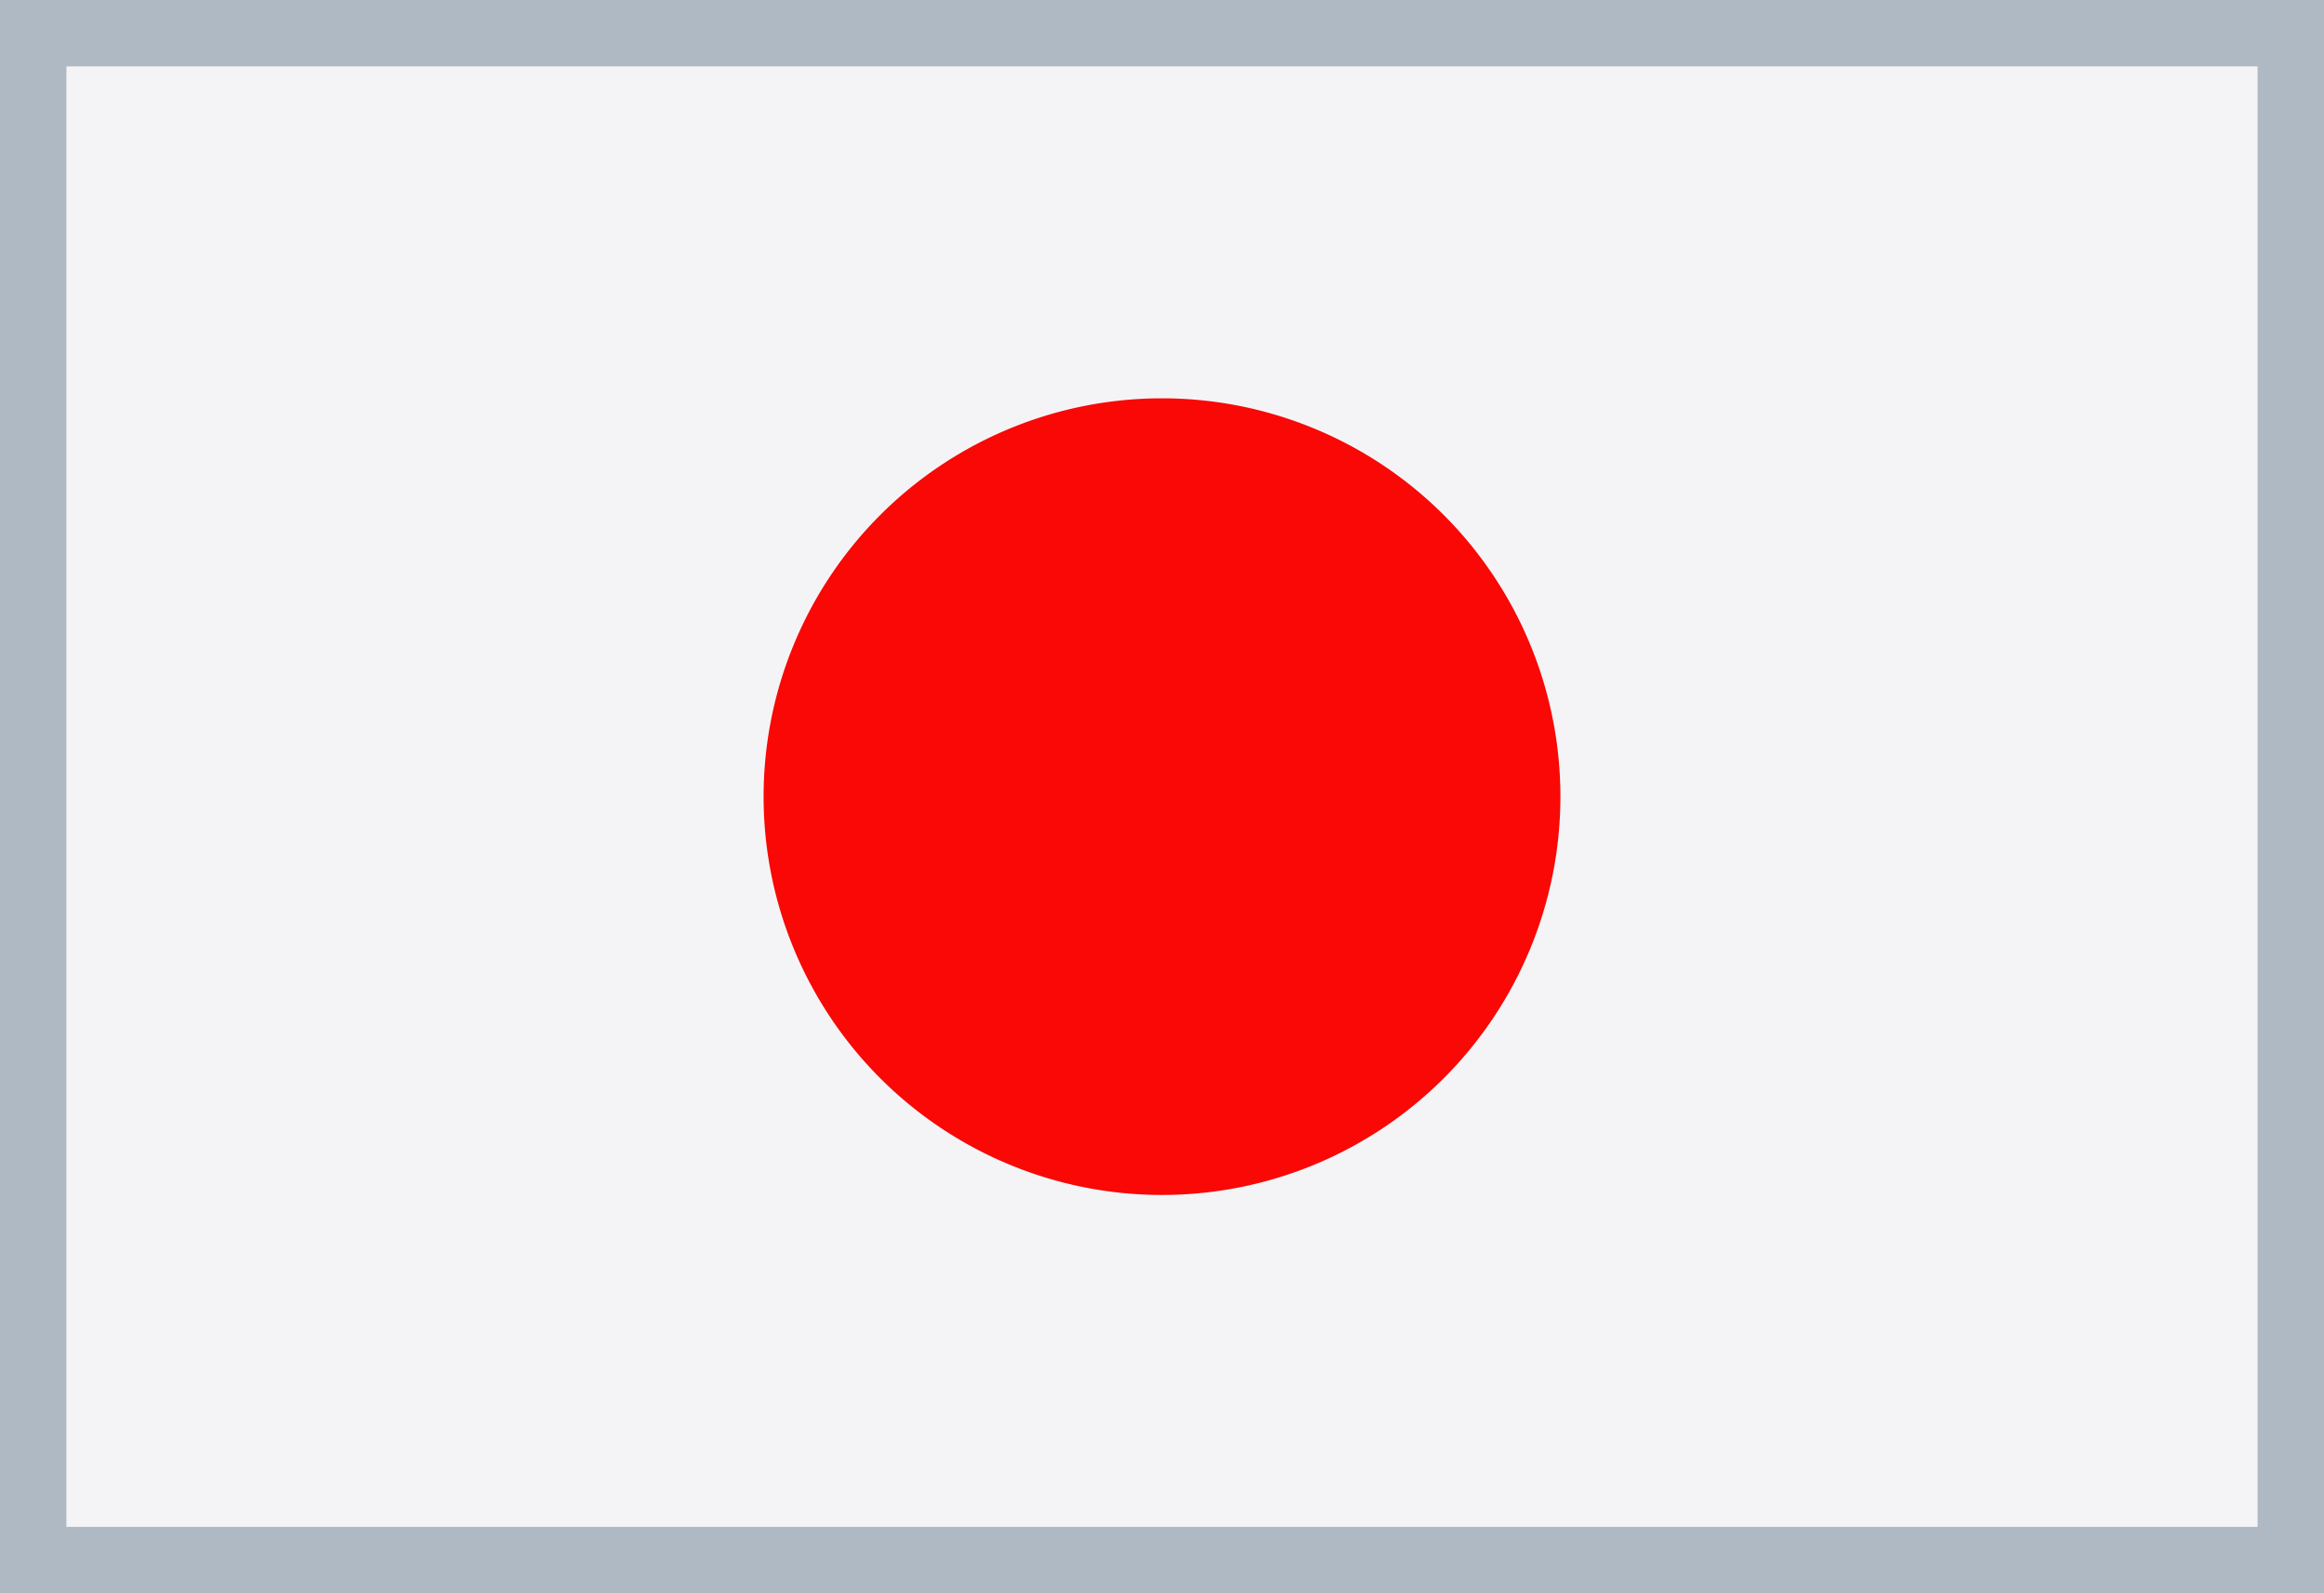
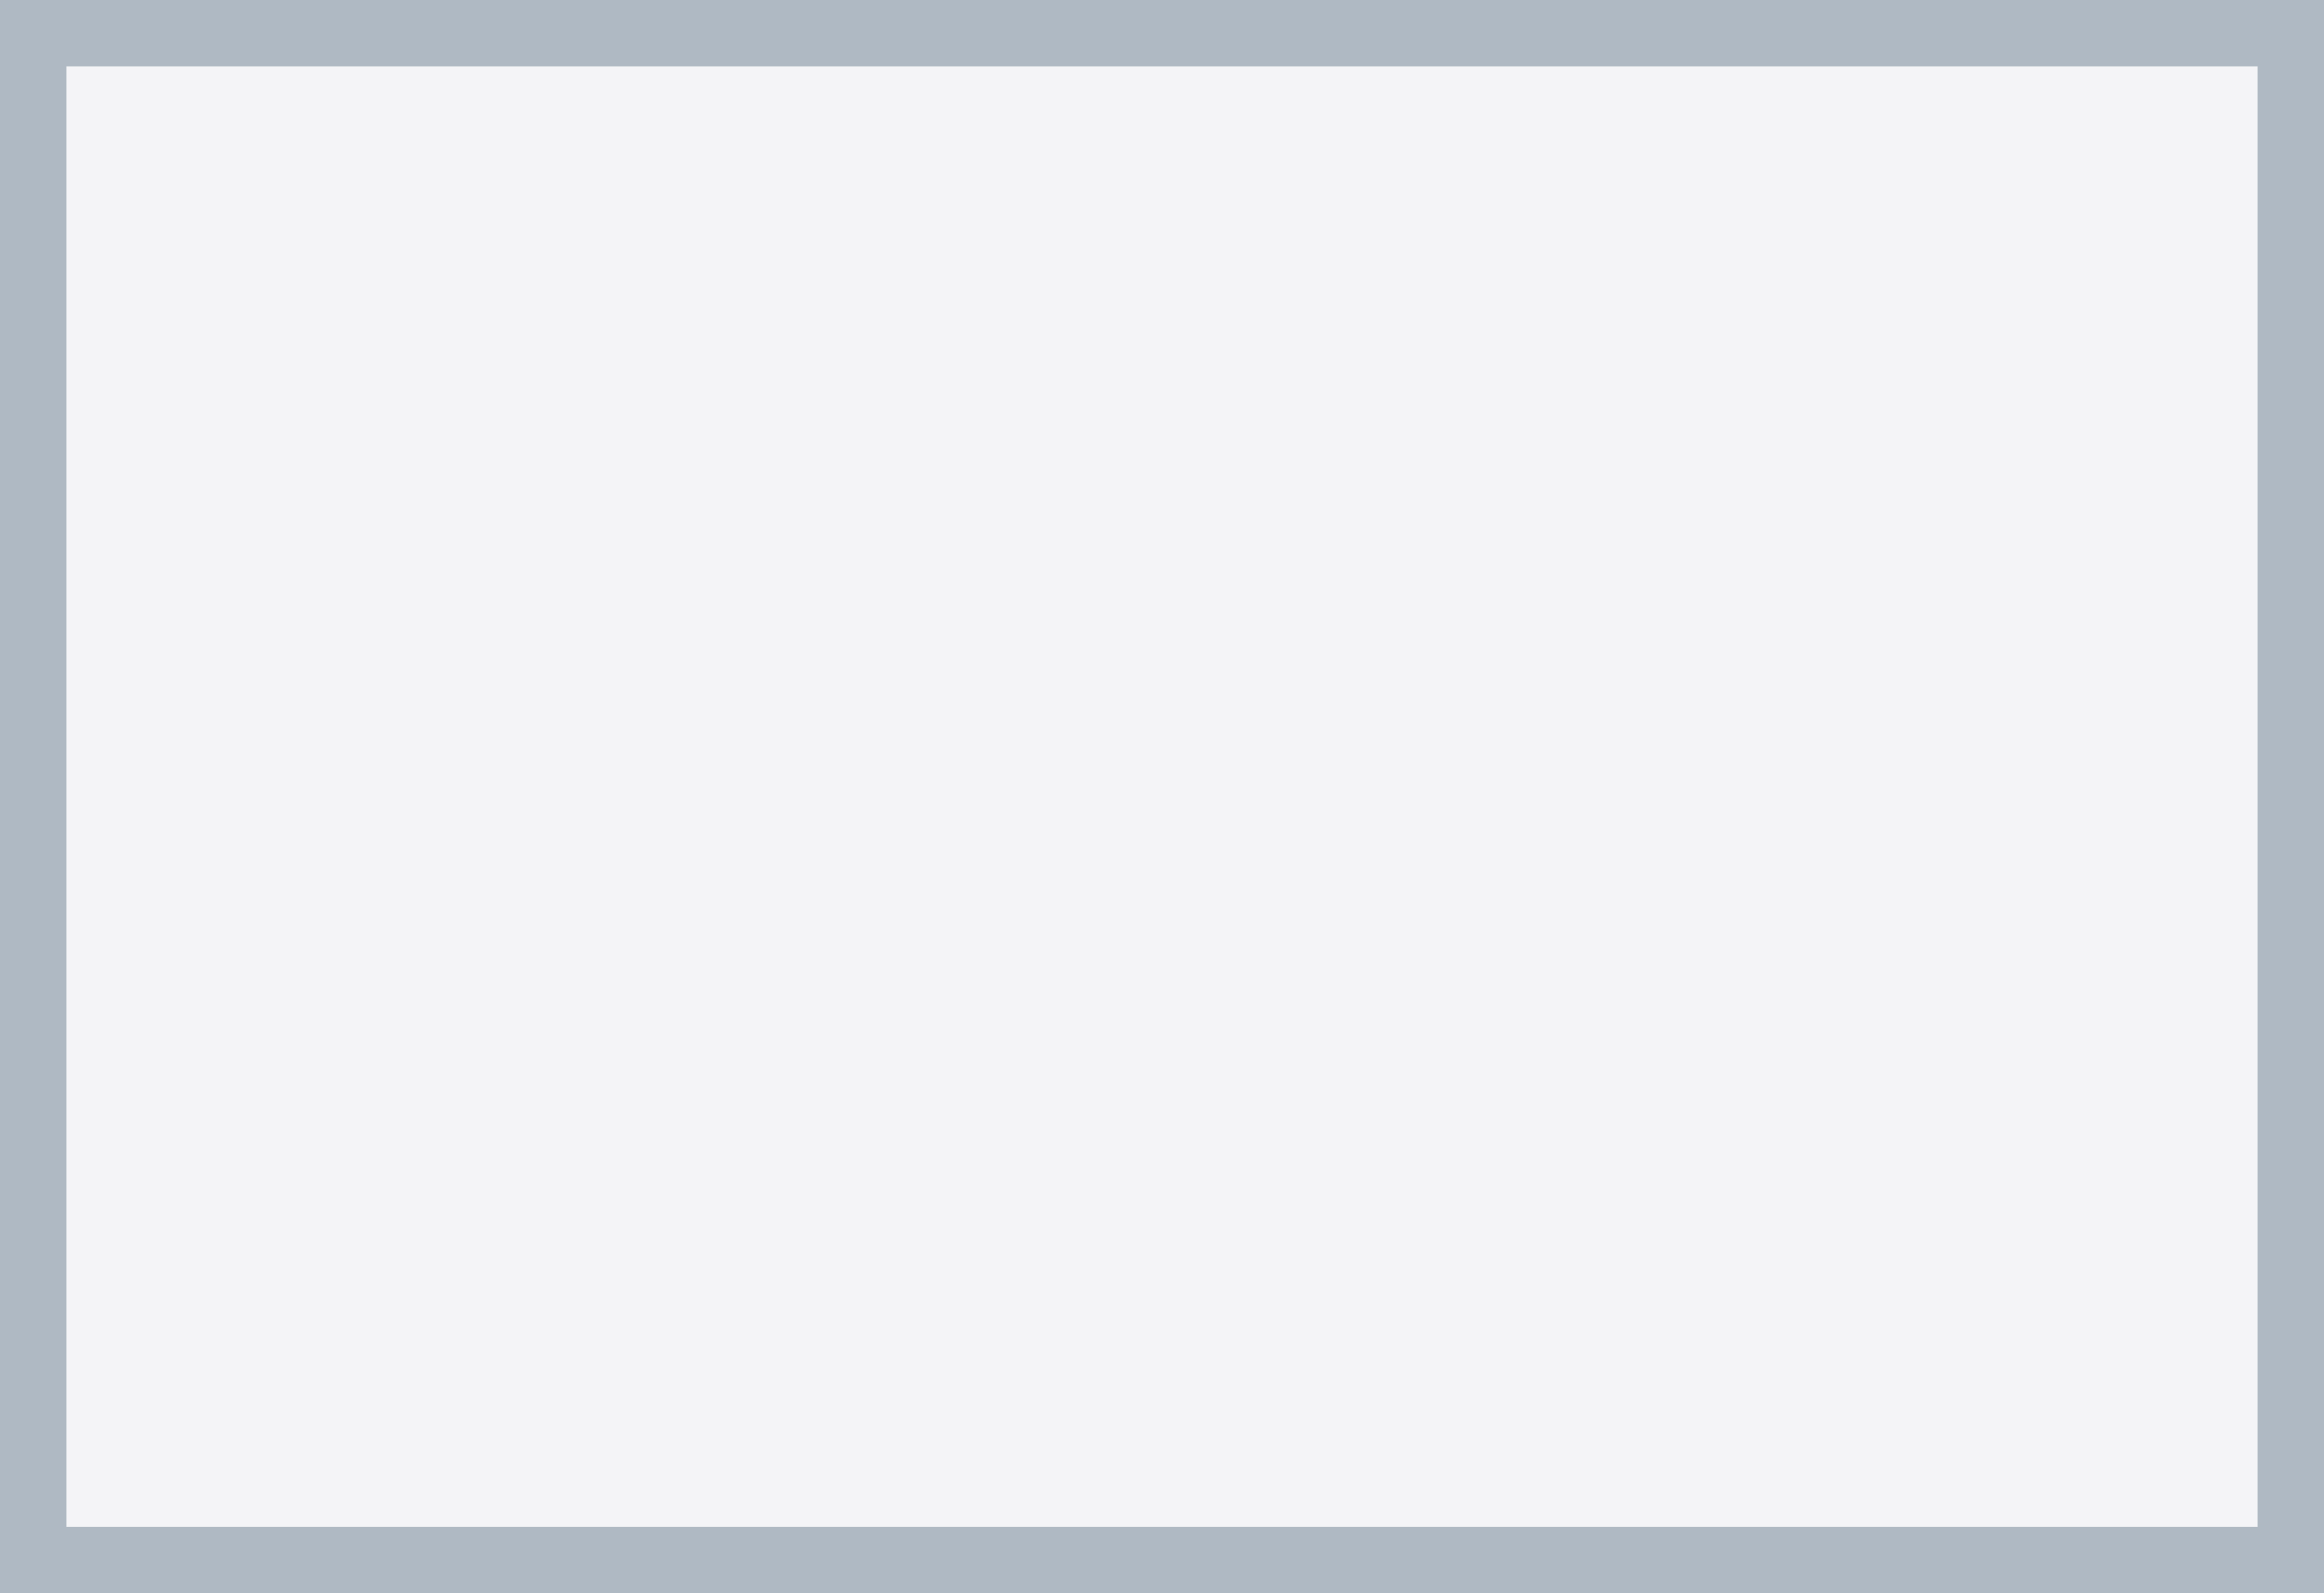
<svg xmlns="http://www.w3.org/2000/svg" width="35" height="24" viewBox="0 0 35 24">
  <rect x="0" y="0" width="35" height="24" fill="#333333" stroke="none" />
  <title>flag-japanese-35x24</title>
  <g>
    <polygon points="0 24 35 24 35 0 0 0 0 24 0 24" fill="#f4f4f7" fill-rule="evenodd" />
-     <path d="M23.5,12a6,6,0,1,0-6,6,6,6,0,0,0,6-6Z" fill="#f90805" fill-rule="evenodd" />
    <path d="M34,1V23H1V1H34m1-1H0V24H35V0Z" fill="#afb9c3" />
  </g>
</svg>